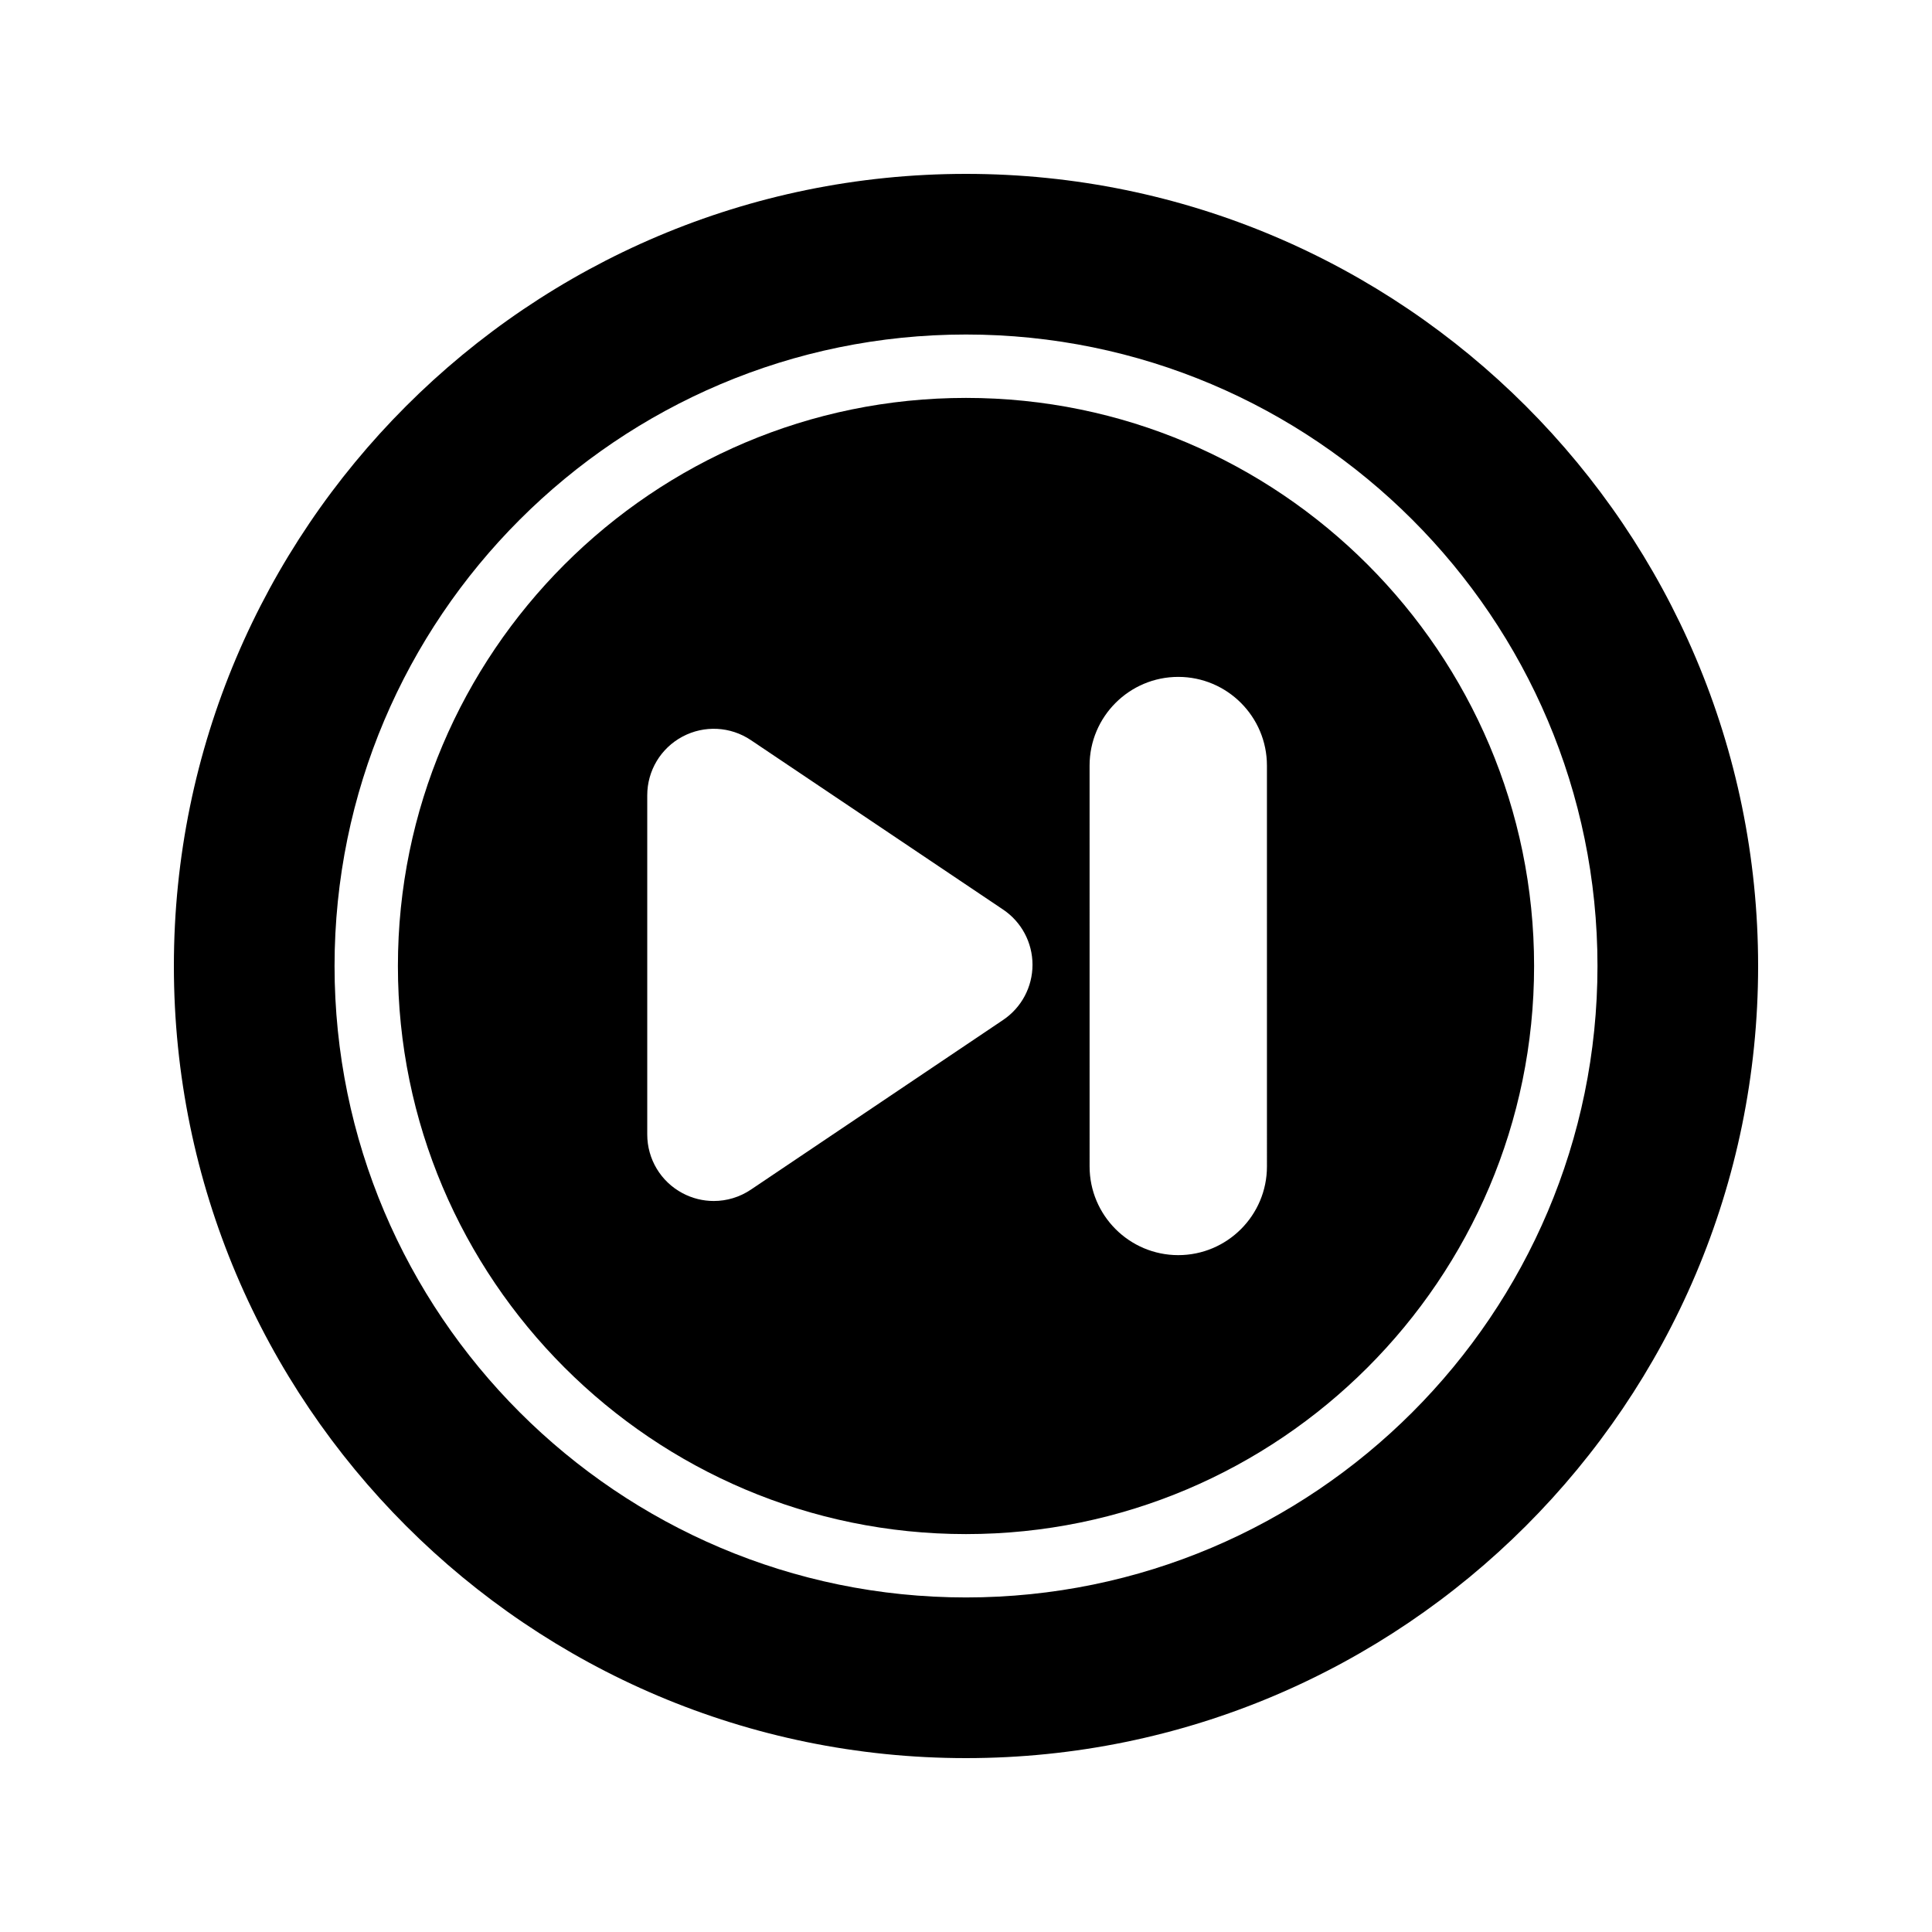
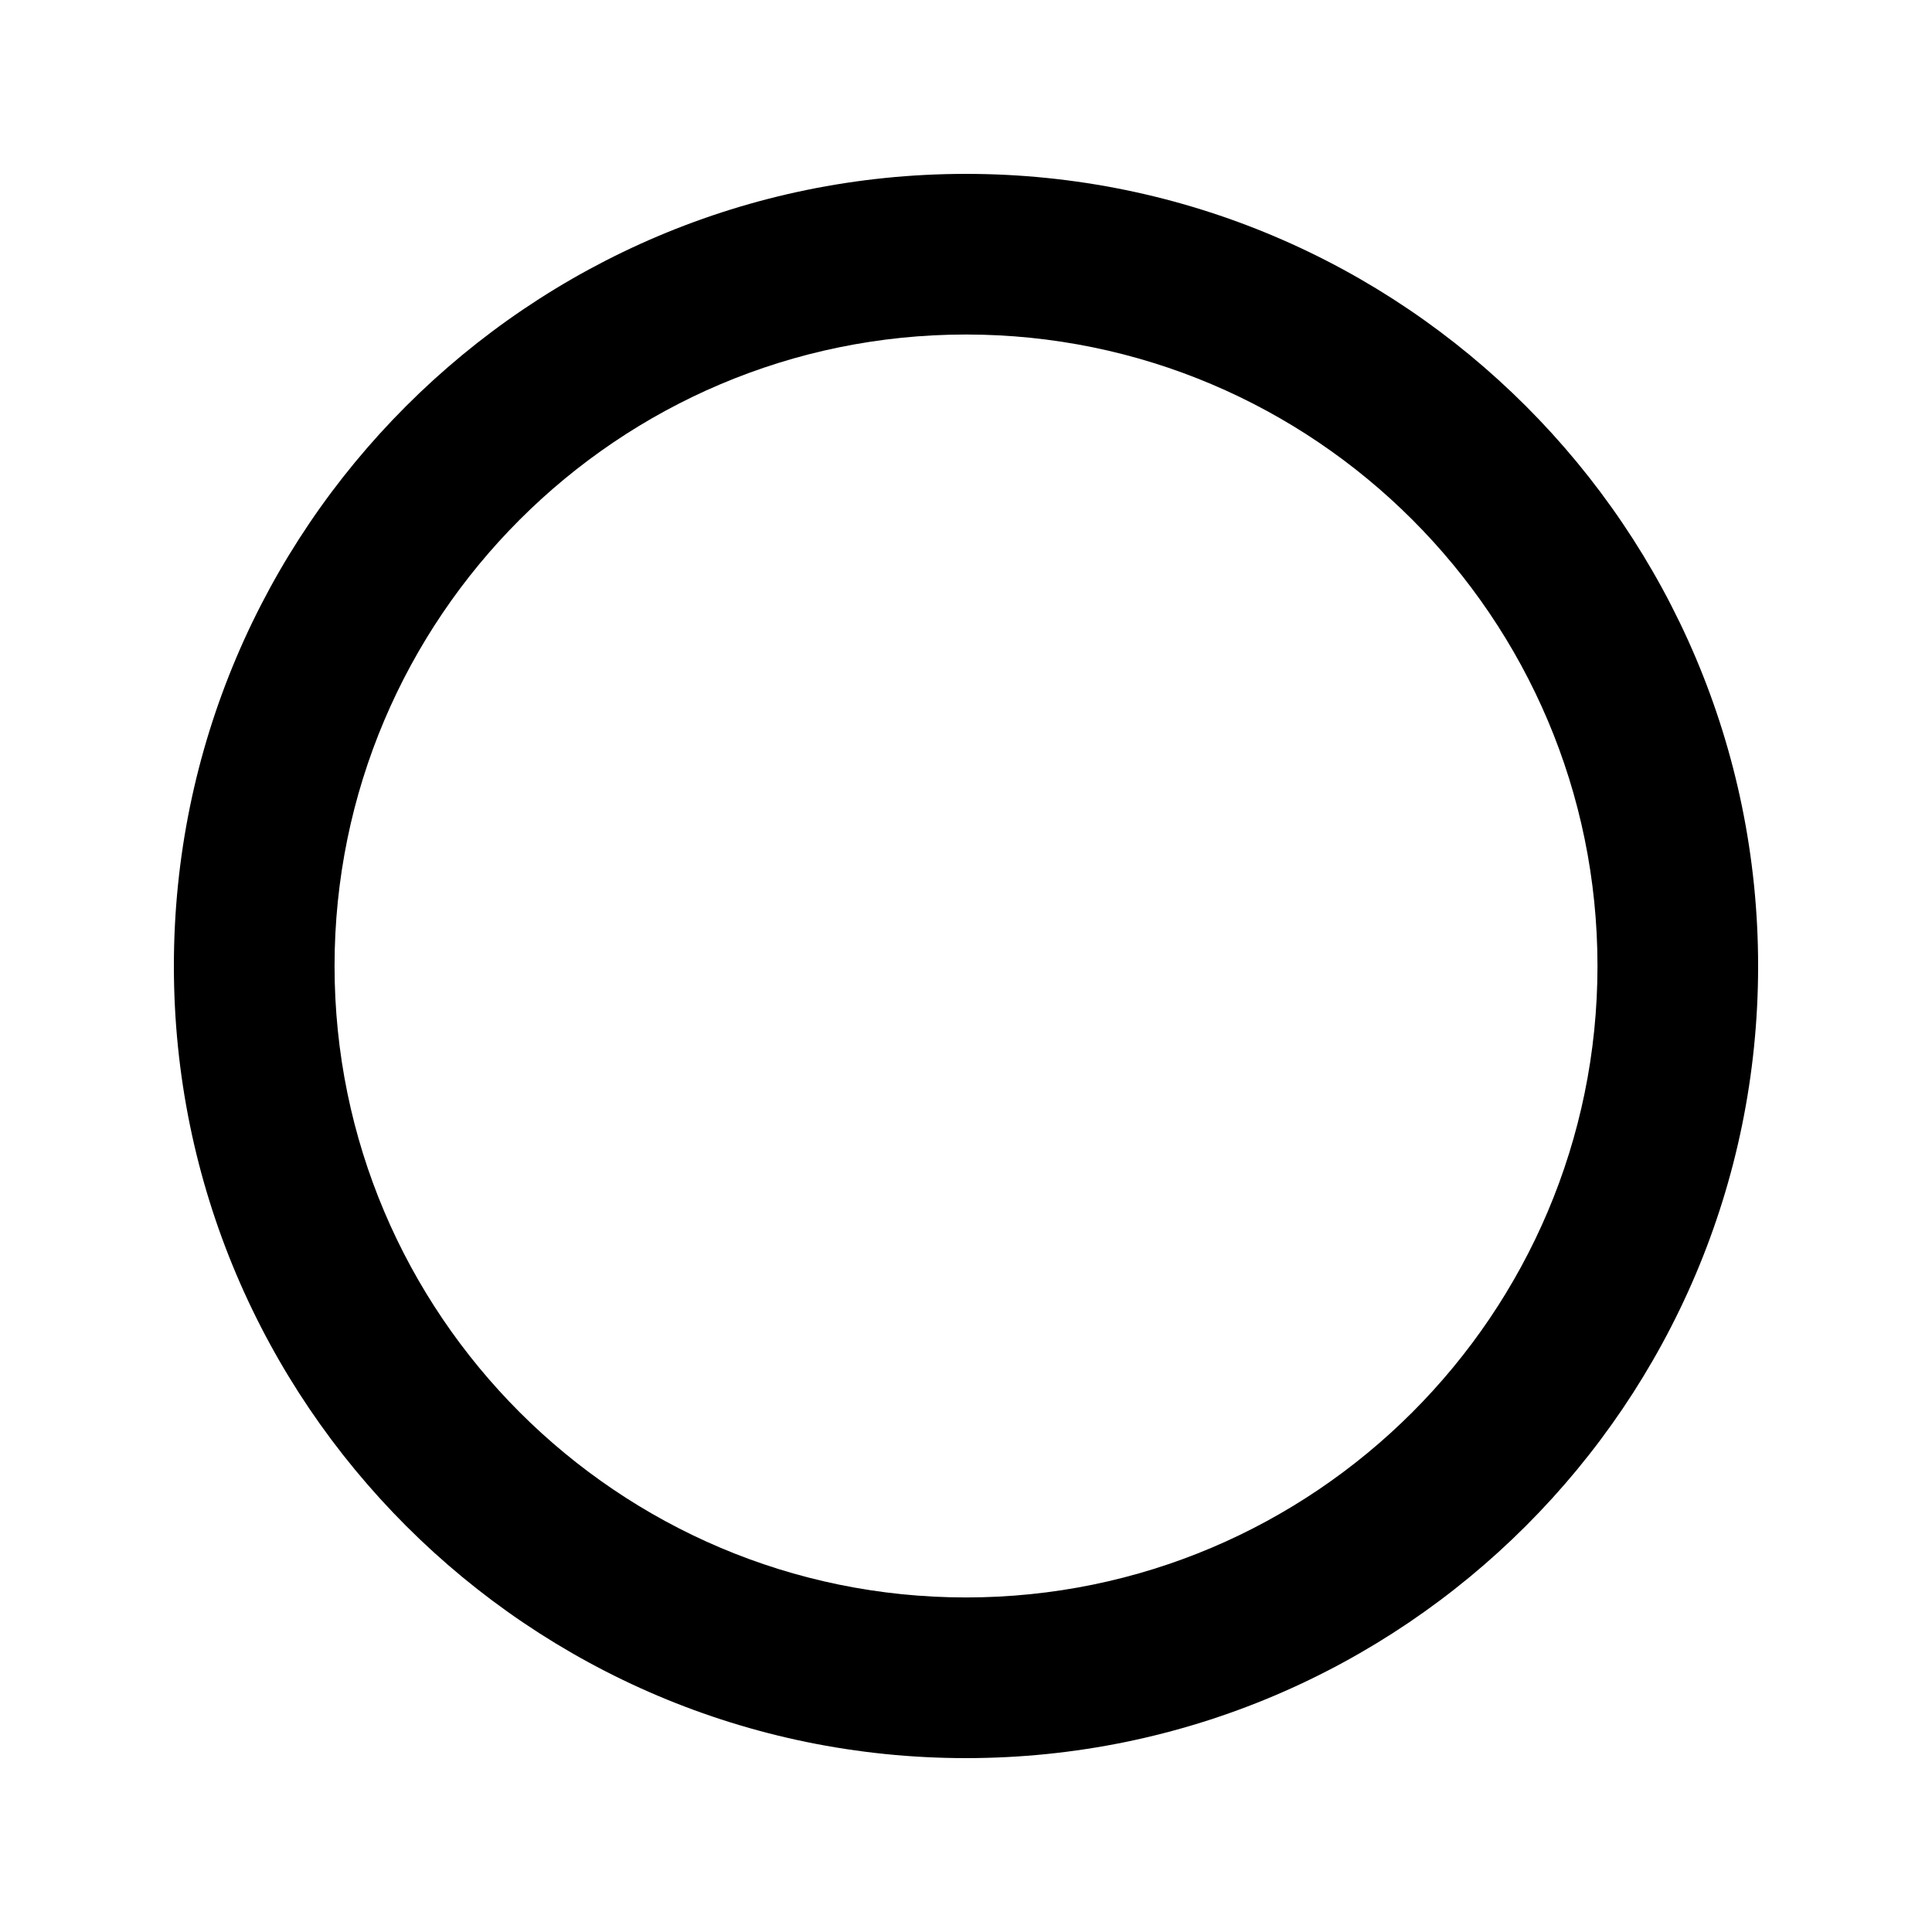
<svg xmlns="http://www.w3.org/2000/svg" fill="#000000" width="800px" height="800px" version="1.1" viewBox="144 144 512 512">
  <g>
    <path d="m400 190.08c-115.79 0-209.92 94.129-209.92 209.92s94.129 209.92 209.92 209.92 209.92-94.129 209.92-209.92c-0.004-115.79-94.133-209.92-209.92-209.92zm0 377.26c-92.27 0-167.34-75.07-167.34-167.34 0-92.273 75.07-167.35 167.34-167.35s167.35 75.07 167.35 167.35c-0.004 92.273-75.074 167.34-167.35 167.34z" />
-     <path d="m400 249.45c-83.012 0-150.55 67.539-150.55 150.55-0.004 83.016 67.531 150.55 150.55 150.55 83.012 0 150.55-67.535 150.55-150.55 0-83.016-67.539-150.55-150.55-150.55zm9.836 164.85-66.848 44.969c-2.969 1.996-6.391 3.008-9.832 3.008-2.836 0-5.684-0.688-8.285-2.074-5.766-3.066-9.344-9.031-9.344-15.559v-89.879c0-6.527 3.578-12.484 9.34-15.555 5.762-3.066 12.699-2.711 18.117 0.926l66.844 44.906c4.879 3.277 7.793 8.746 7.797 14.625 0 5.883-2.91 11.352-7.789 14.633zm69.918 38.824c0 12.961-10.543 23.5-23.5 23.5-12.961 0-23.5-10.543-23.5-23.5l-0.004-106.24c0-12.961 10.543-23.5 23.5-23.5 12.961 0 23.5 10.543 23.5 23.5z" />
  </g>
</svg>